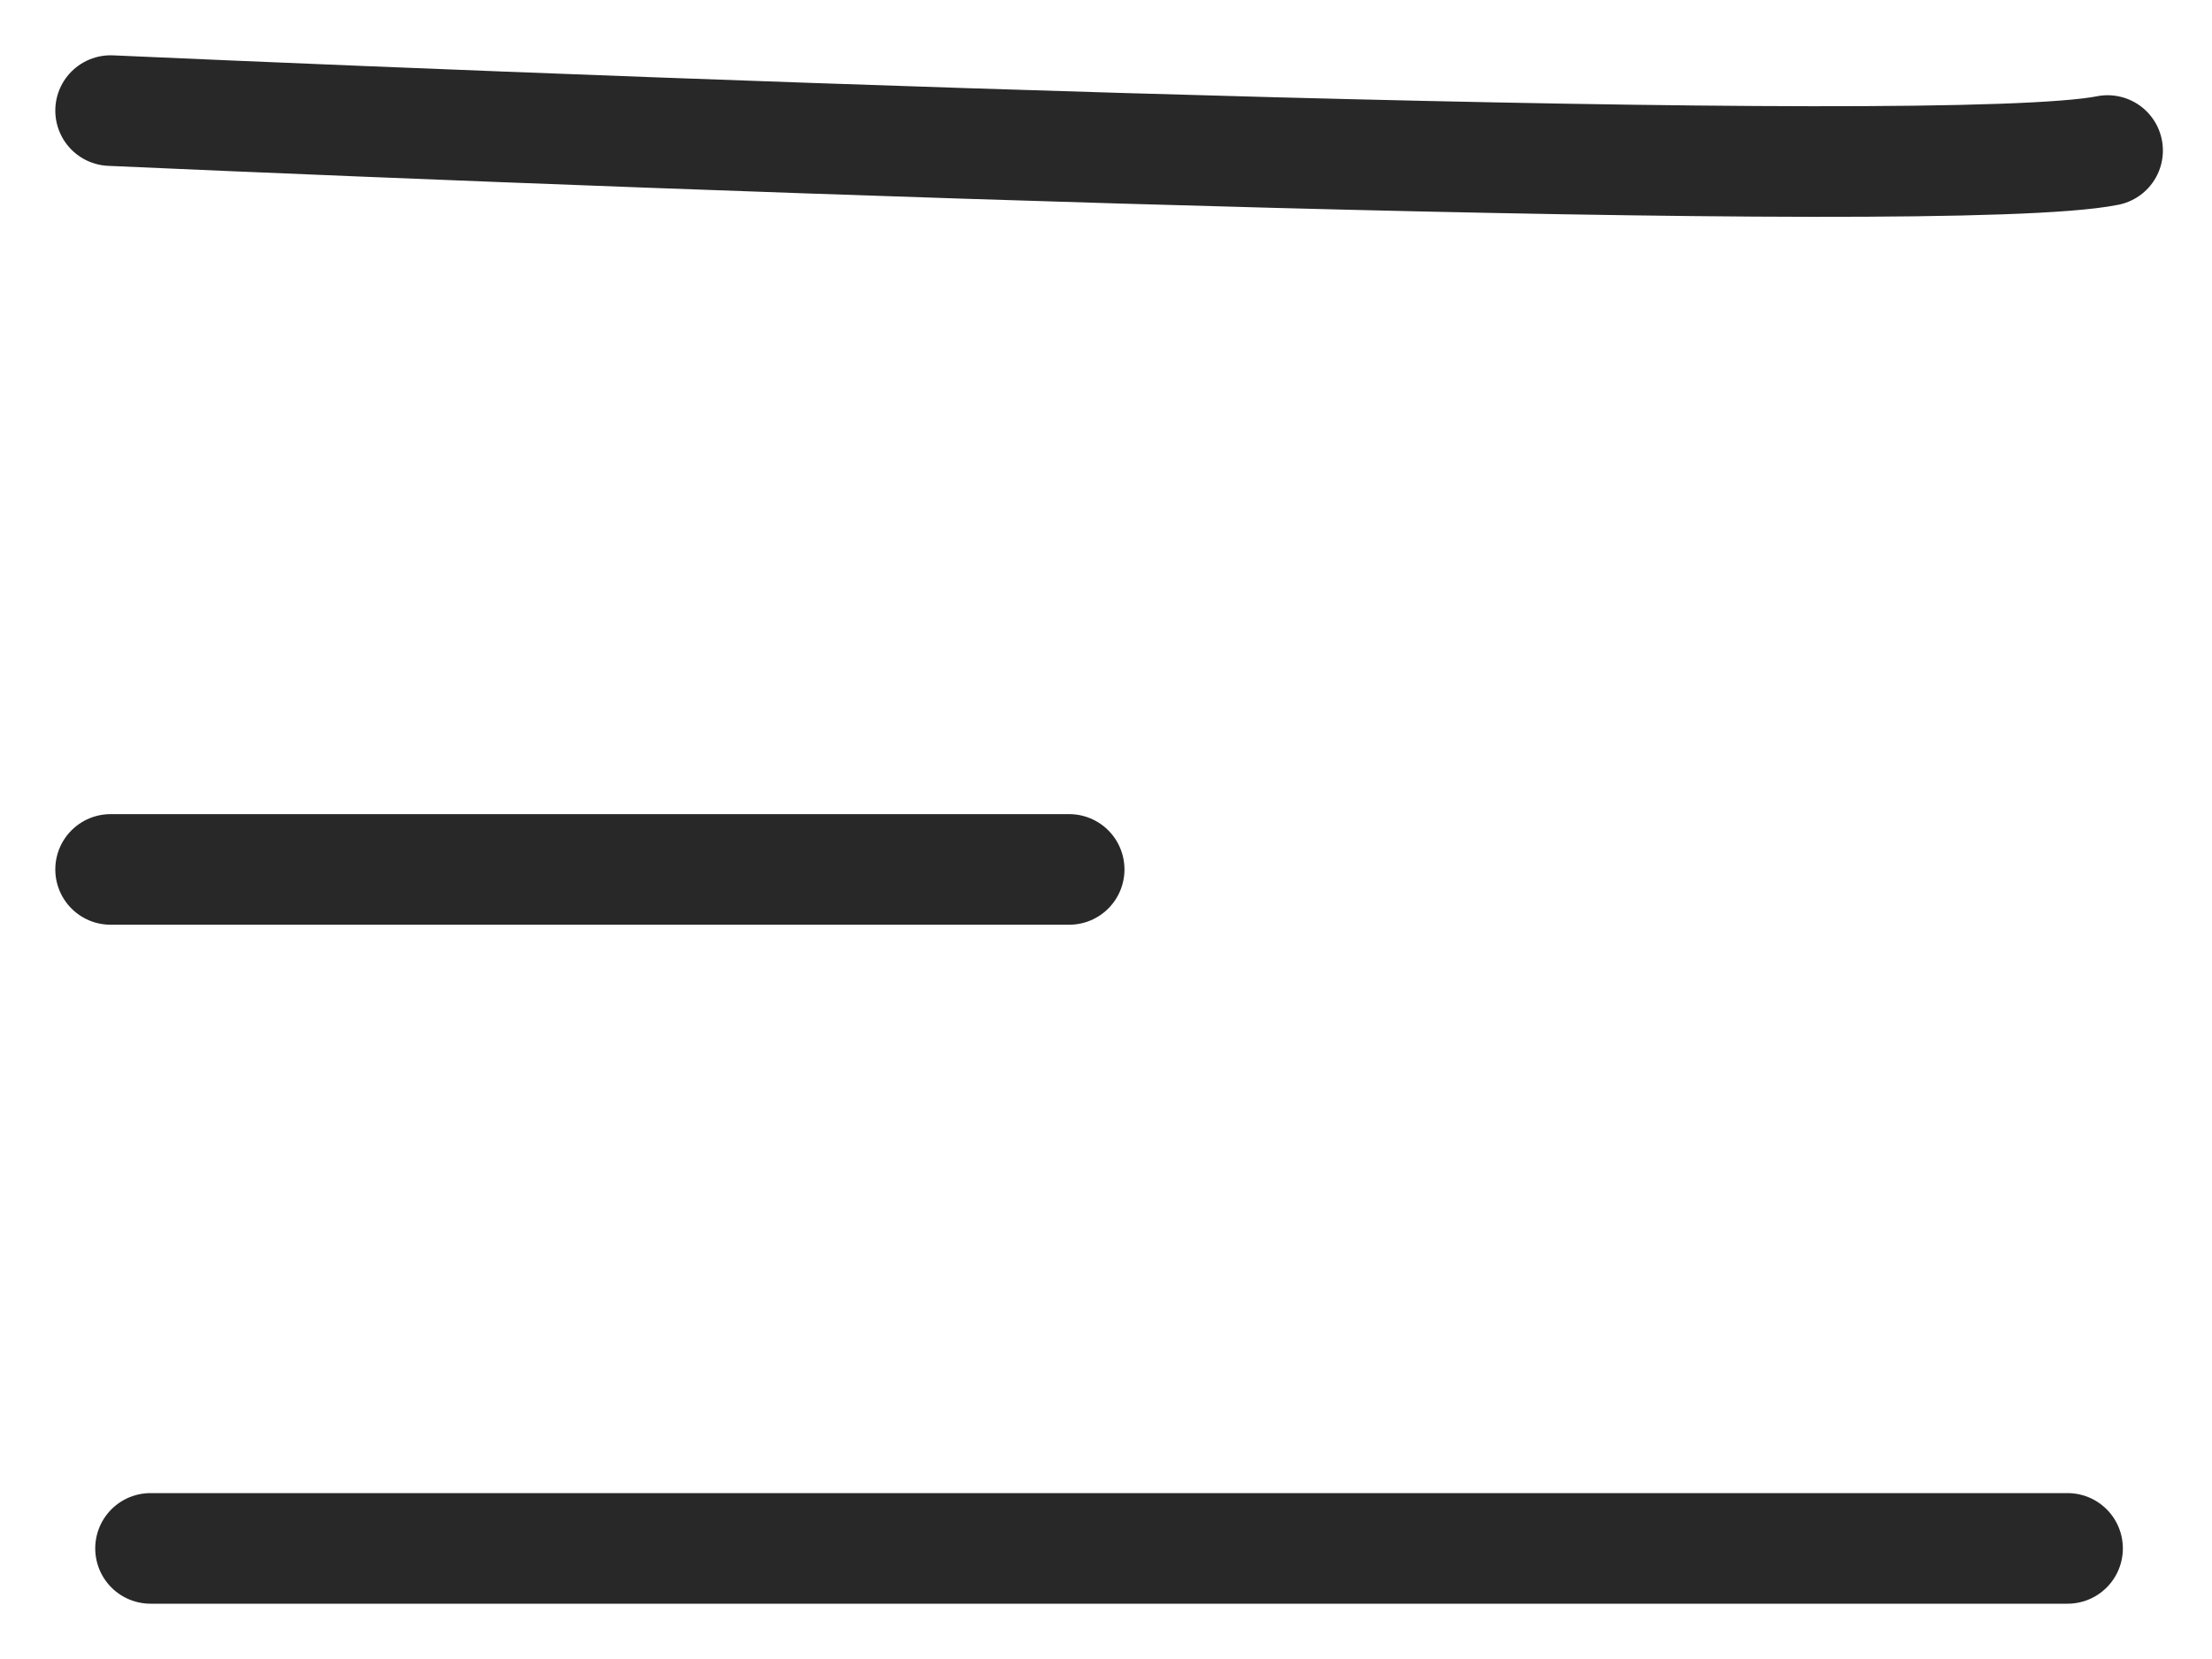
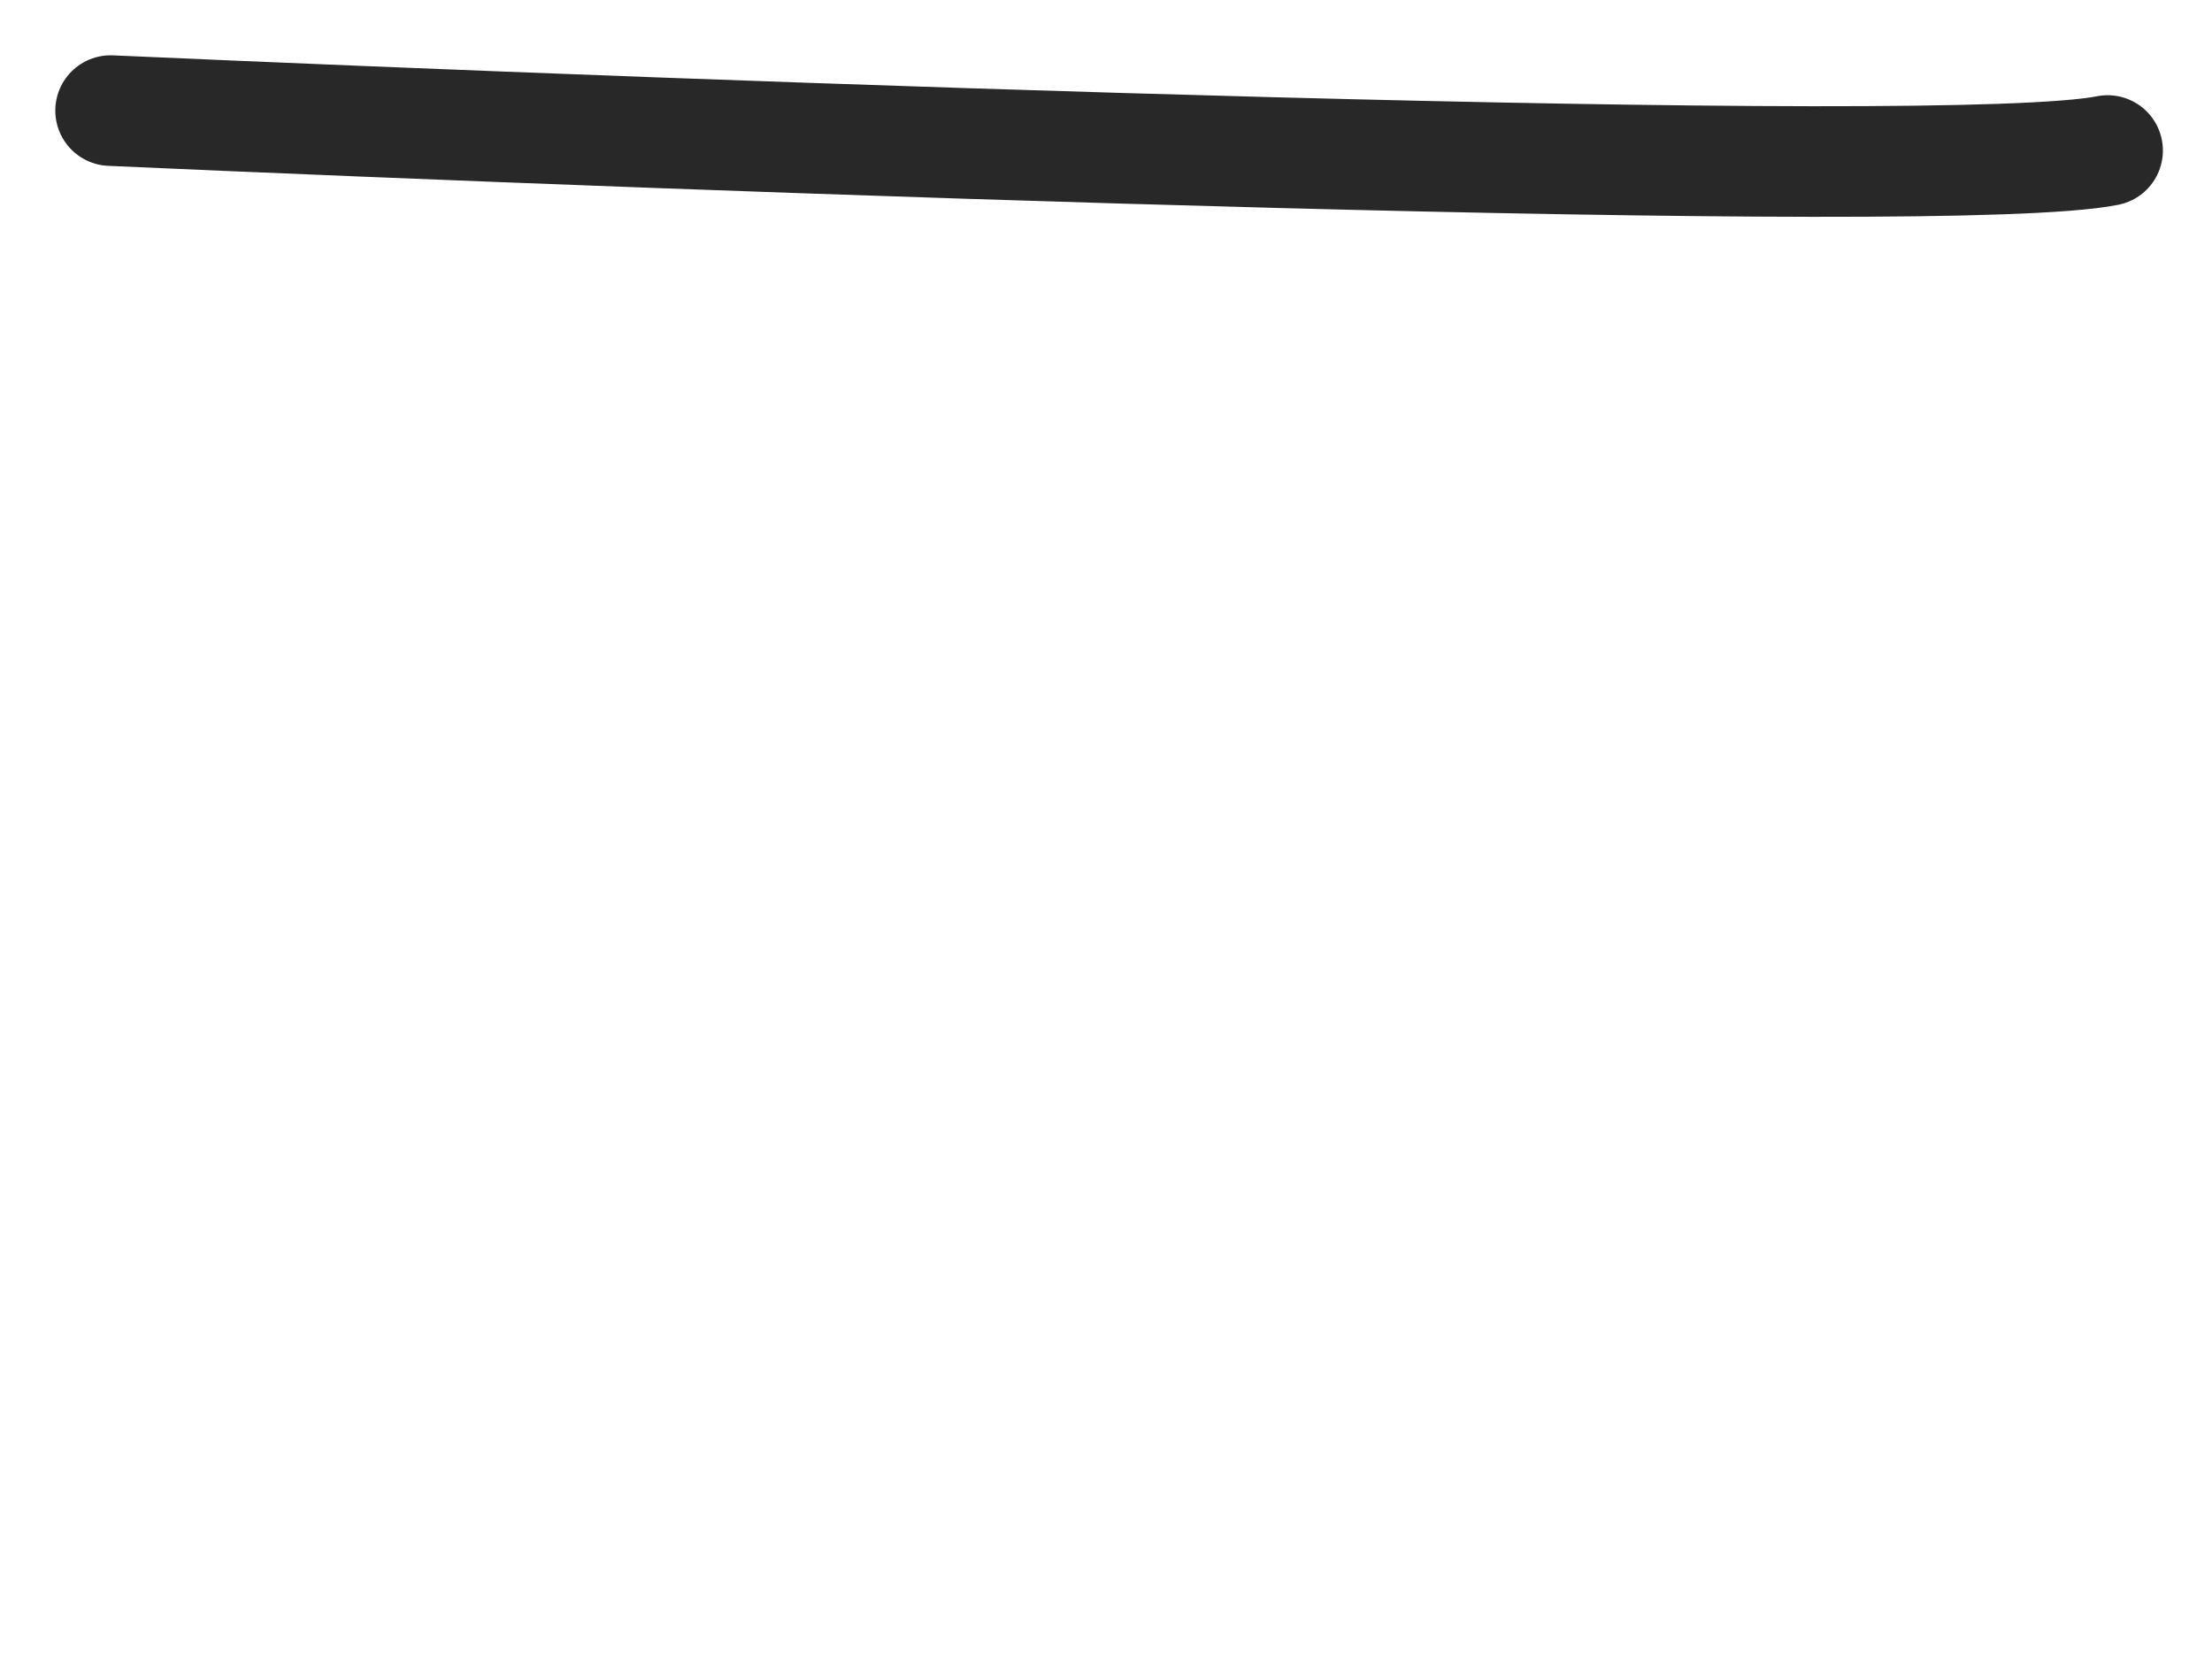
<svg xmlns="http://www.w3.org/2000/svg" width="20" height="15" viewBox="0 0 20 15" fill="none">
  <path d="M1 1C6.417 1.241 17.611 1.65 19.056 1.361" stroke="#282828" stroke-linecap="round" />
-   <path d="M1 7.861H9.667" stroke="#282828" stroke-linecap="round" />
-   <path d="M1.361 14C3.648 14 8.583 14 10.028 14C11.833 14 17.972 14 18.694 14" stroke="#282828" stroke-linecap="round" />
</svg>